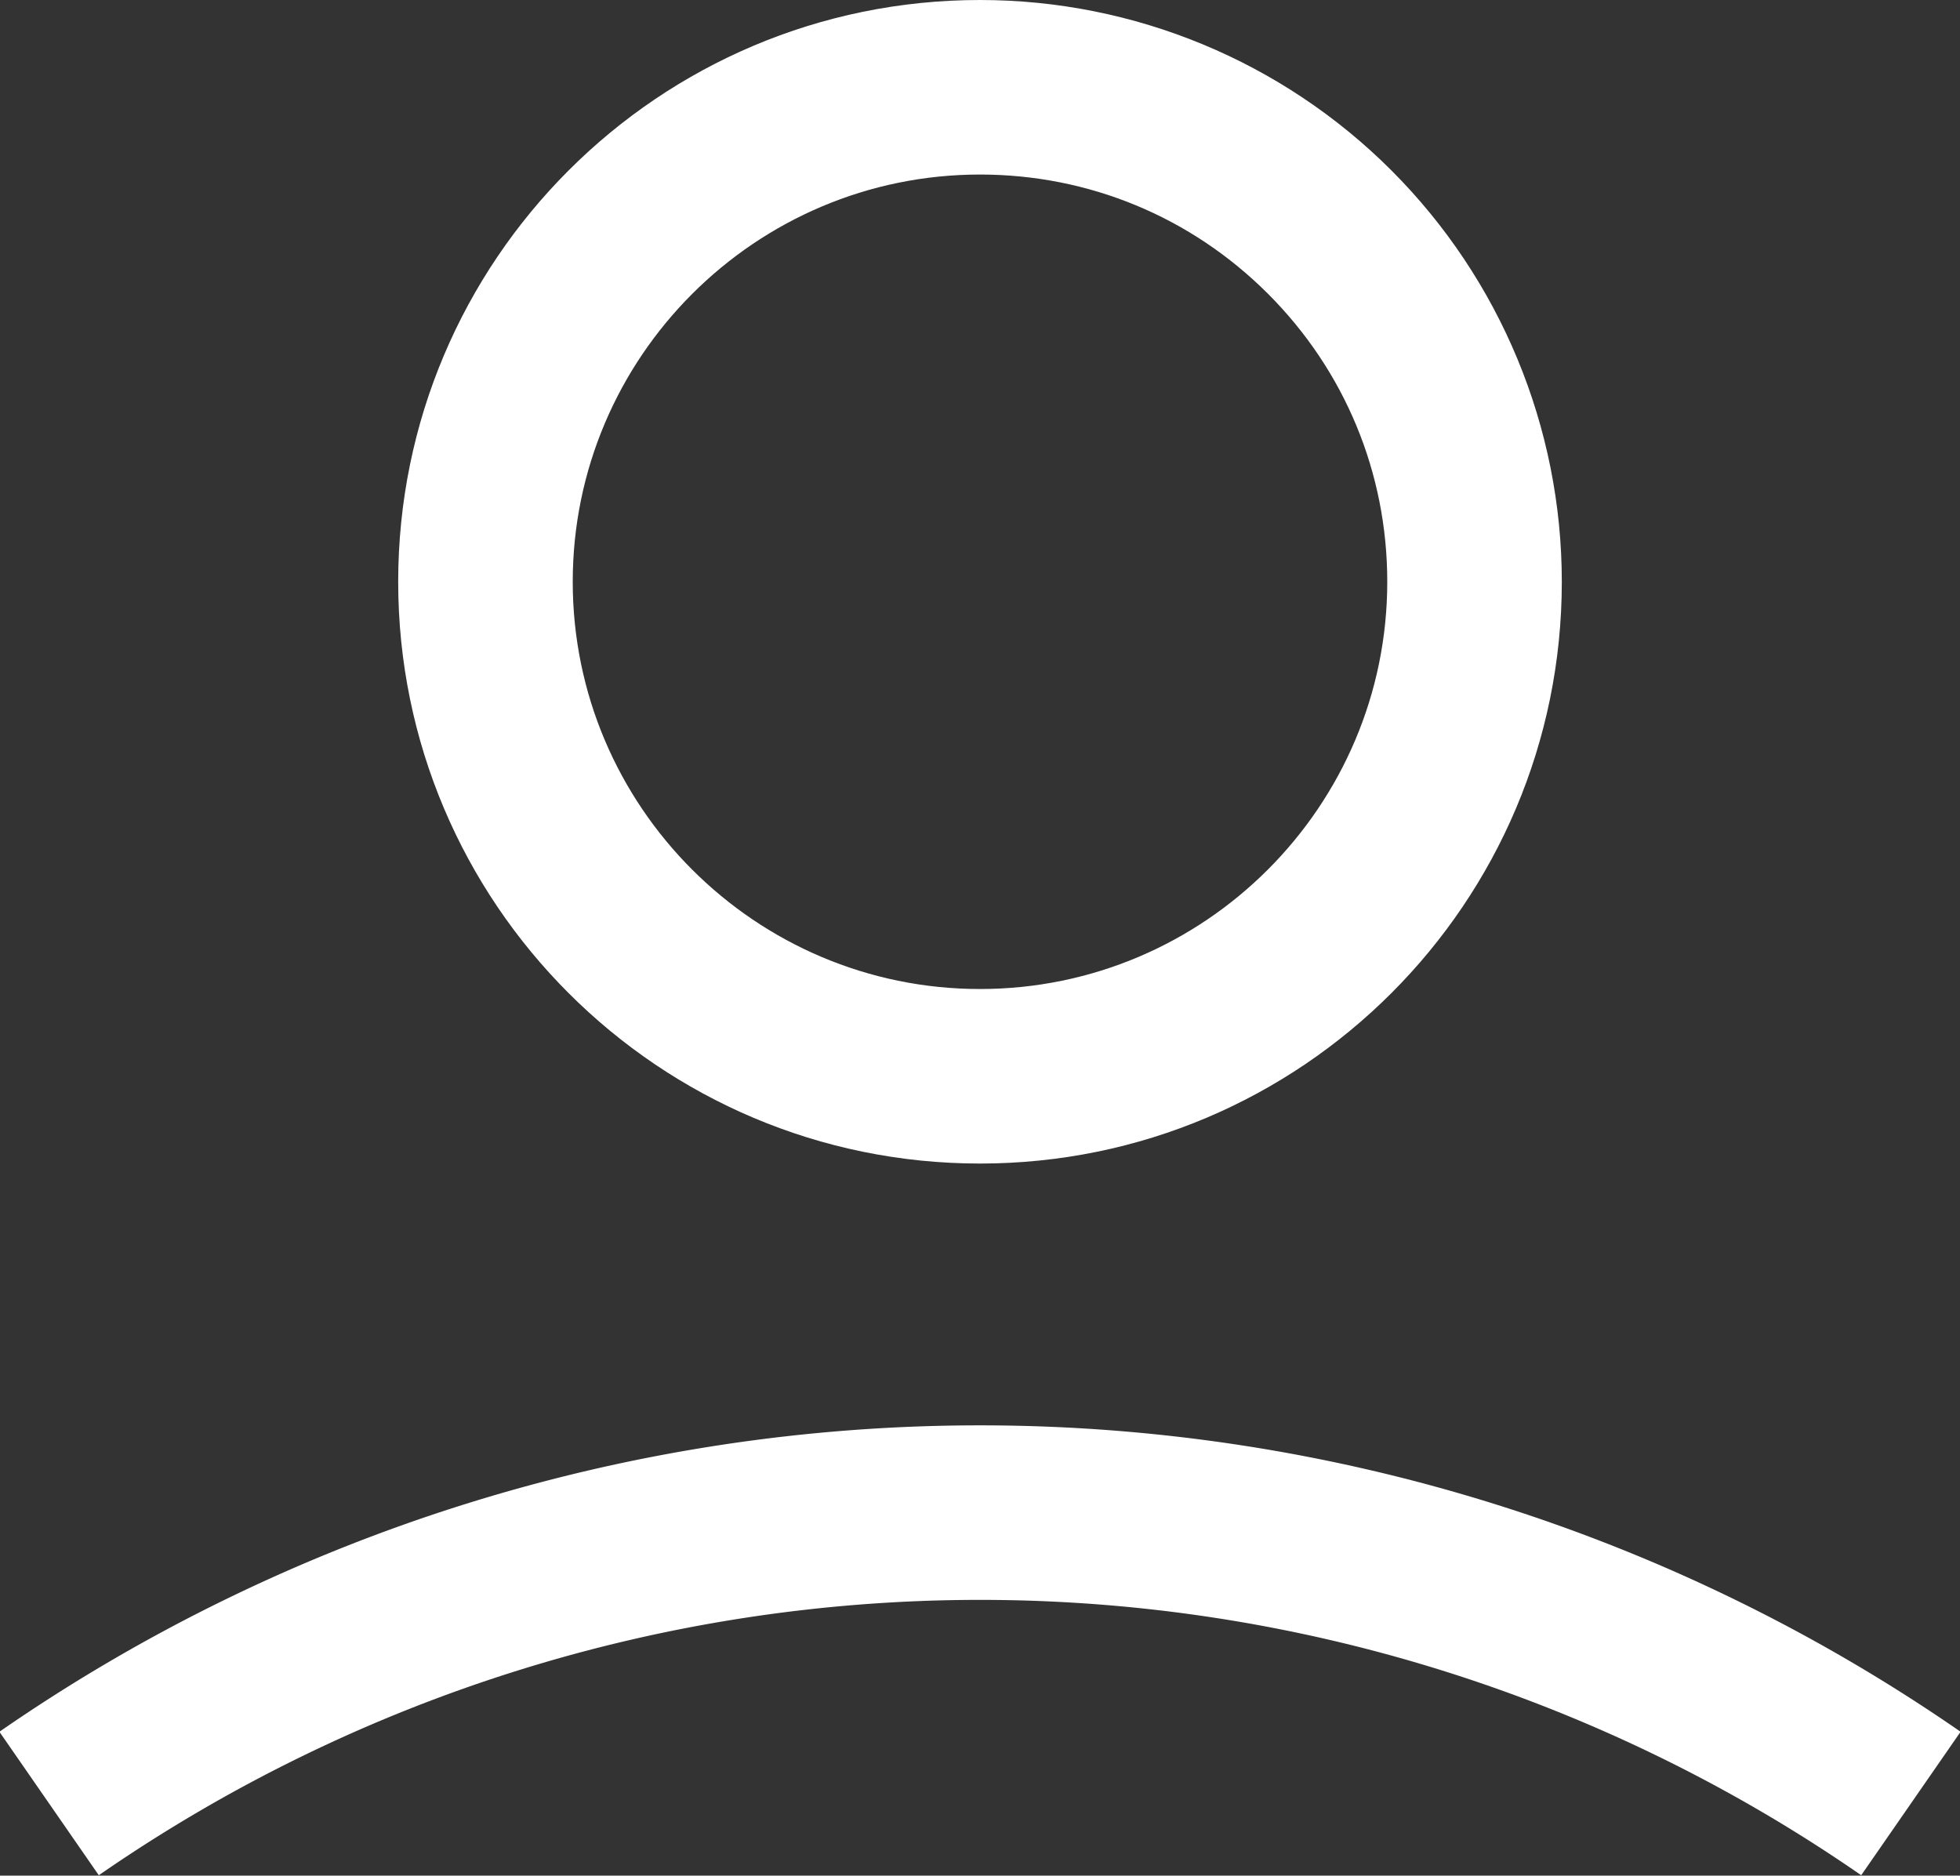
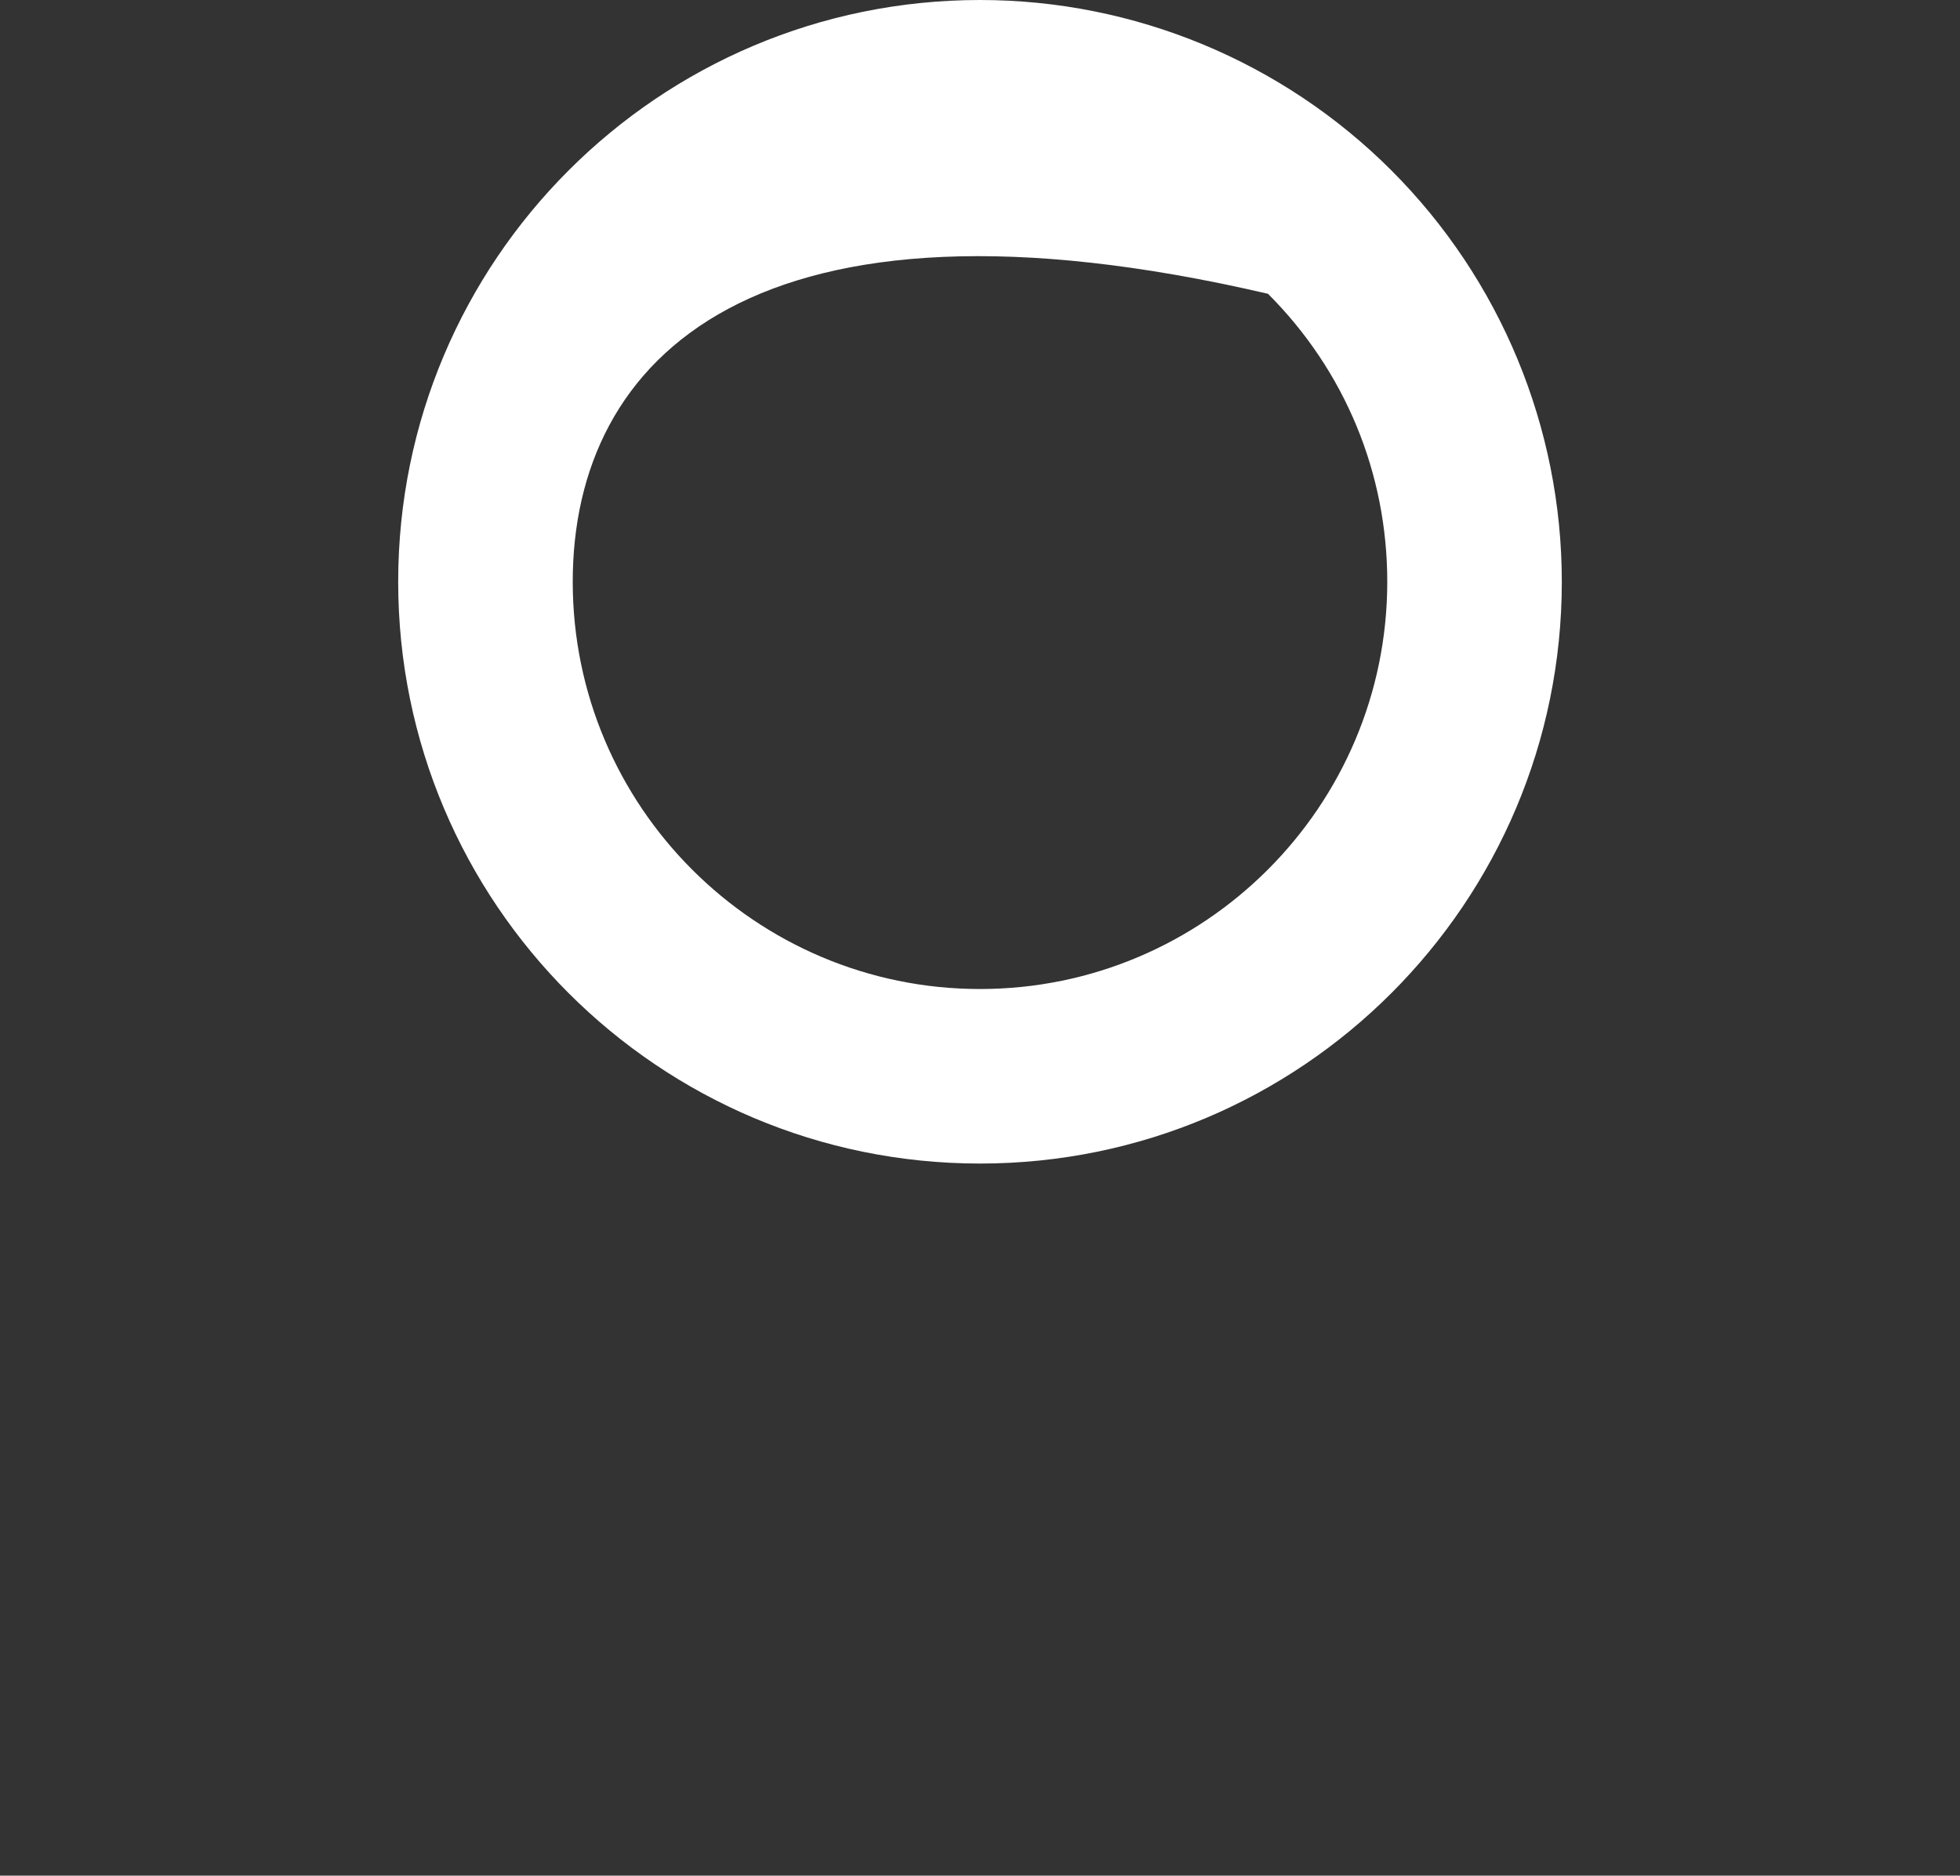
<svg xmlns="http://www.w3.org/2000/svg" width="16.844" height="16.12" viewBox="0 0 16.844 16.12">
  <rect x="0" y="0" width="16.844" height="16.12" fill="#333333" stroke="none" />
  <g id="user" transform="translate(-5.789 -5)">
    <g id="Caminho_1186" data-name="Caminho 1186" transform="translate(0.711)" fill="none" stroke-linejoin="round" fill-rule="evenodd">
-       <path d="M18.5,10a5,5,0,1,1-1.464-3.536A5,5,0,0,1,18.5,10Z" stroke="none" />
-       <path d="M 13.5 13.5 C 15.43 13.5 17 11.93 17 10 C 17 9.065 16.636 8.186 15.975 7.525 C 15.314 6.864 14.435 6.5 13.5 6.5 C 11.57 6.5 10 8.07 10 10 C 10 11.93 11.57 13.5 13.5 13.5 M 13.5 15 C 10.739 15 8.5 12.761 8.5 10 C 8.5 7.239 10.739 5 13.5 5 C 14.826 5 16.098 5.527 17.035 6.464 C 17.973 7.402 18.5 8.674 18.5 10 C 18.5 12.761 16.261 15 13.5 15 Z" stroke="none" fill="#fff" />
+       <path d="M 13.5 13.5 C 15.43 13.5 17 11.93 17 10 C 17 9.065 16.636 8.186 15.975 7.525 C 11.57 6.5 10 8.07 10 10 C 10 11.93 11.57 13.5 13.5 13.5 M 13.5 15 C 10.739 15 8.5 12.761 8.5 10 C 8.5 7.239 10.739 5 13.5 5 C 14.826 5 16.098 5.527 17.035 6.464 C 17.973 7.402 18.5 8.674 18.5 10 C 18.5 12.761 16.261 15 13.5 15 Z" stroke="none" fill="#fff" />
    </g>
-     <path id="Caminho_1187" data-name="Caminho 1187" d="M5.5,19.506a14.05,14.05,0,0,1,16,0" transform="translate(0.711 0.994)" fill="none" stroke="#fff" stroke-width="1.5" />
  </g>
</svg>